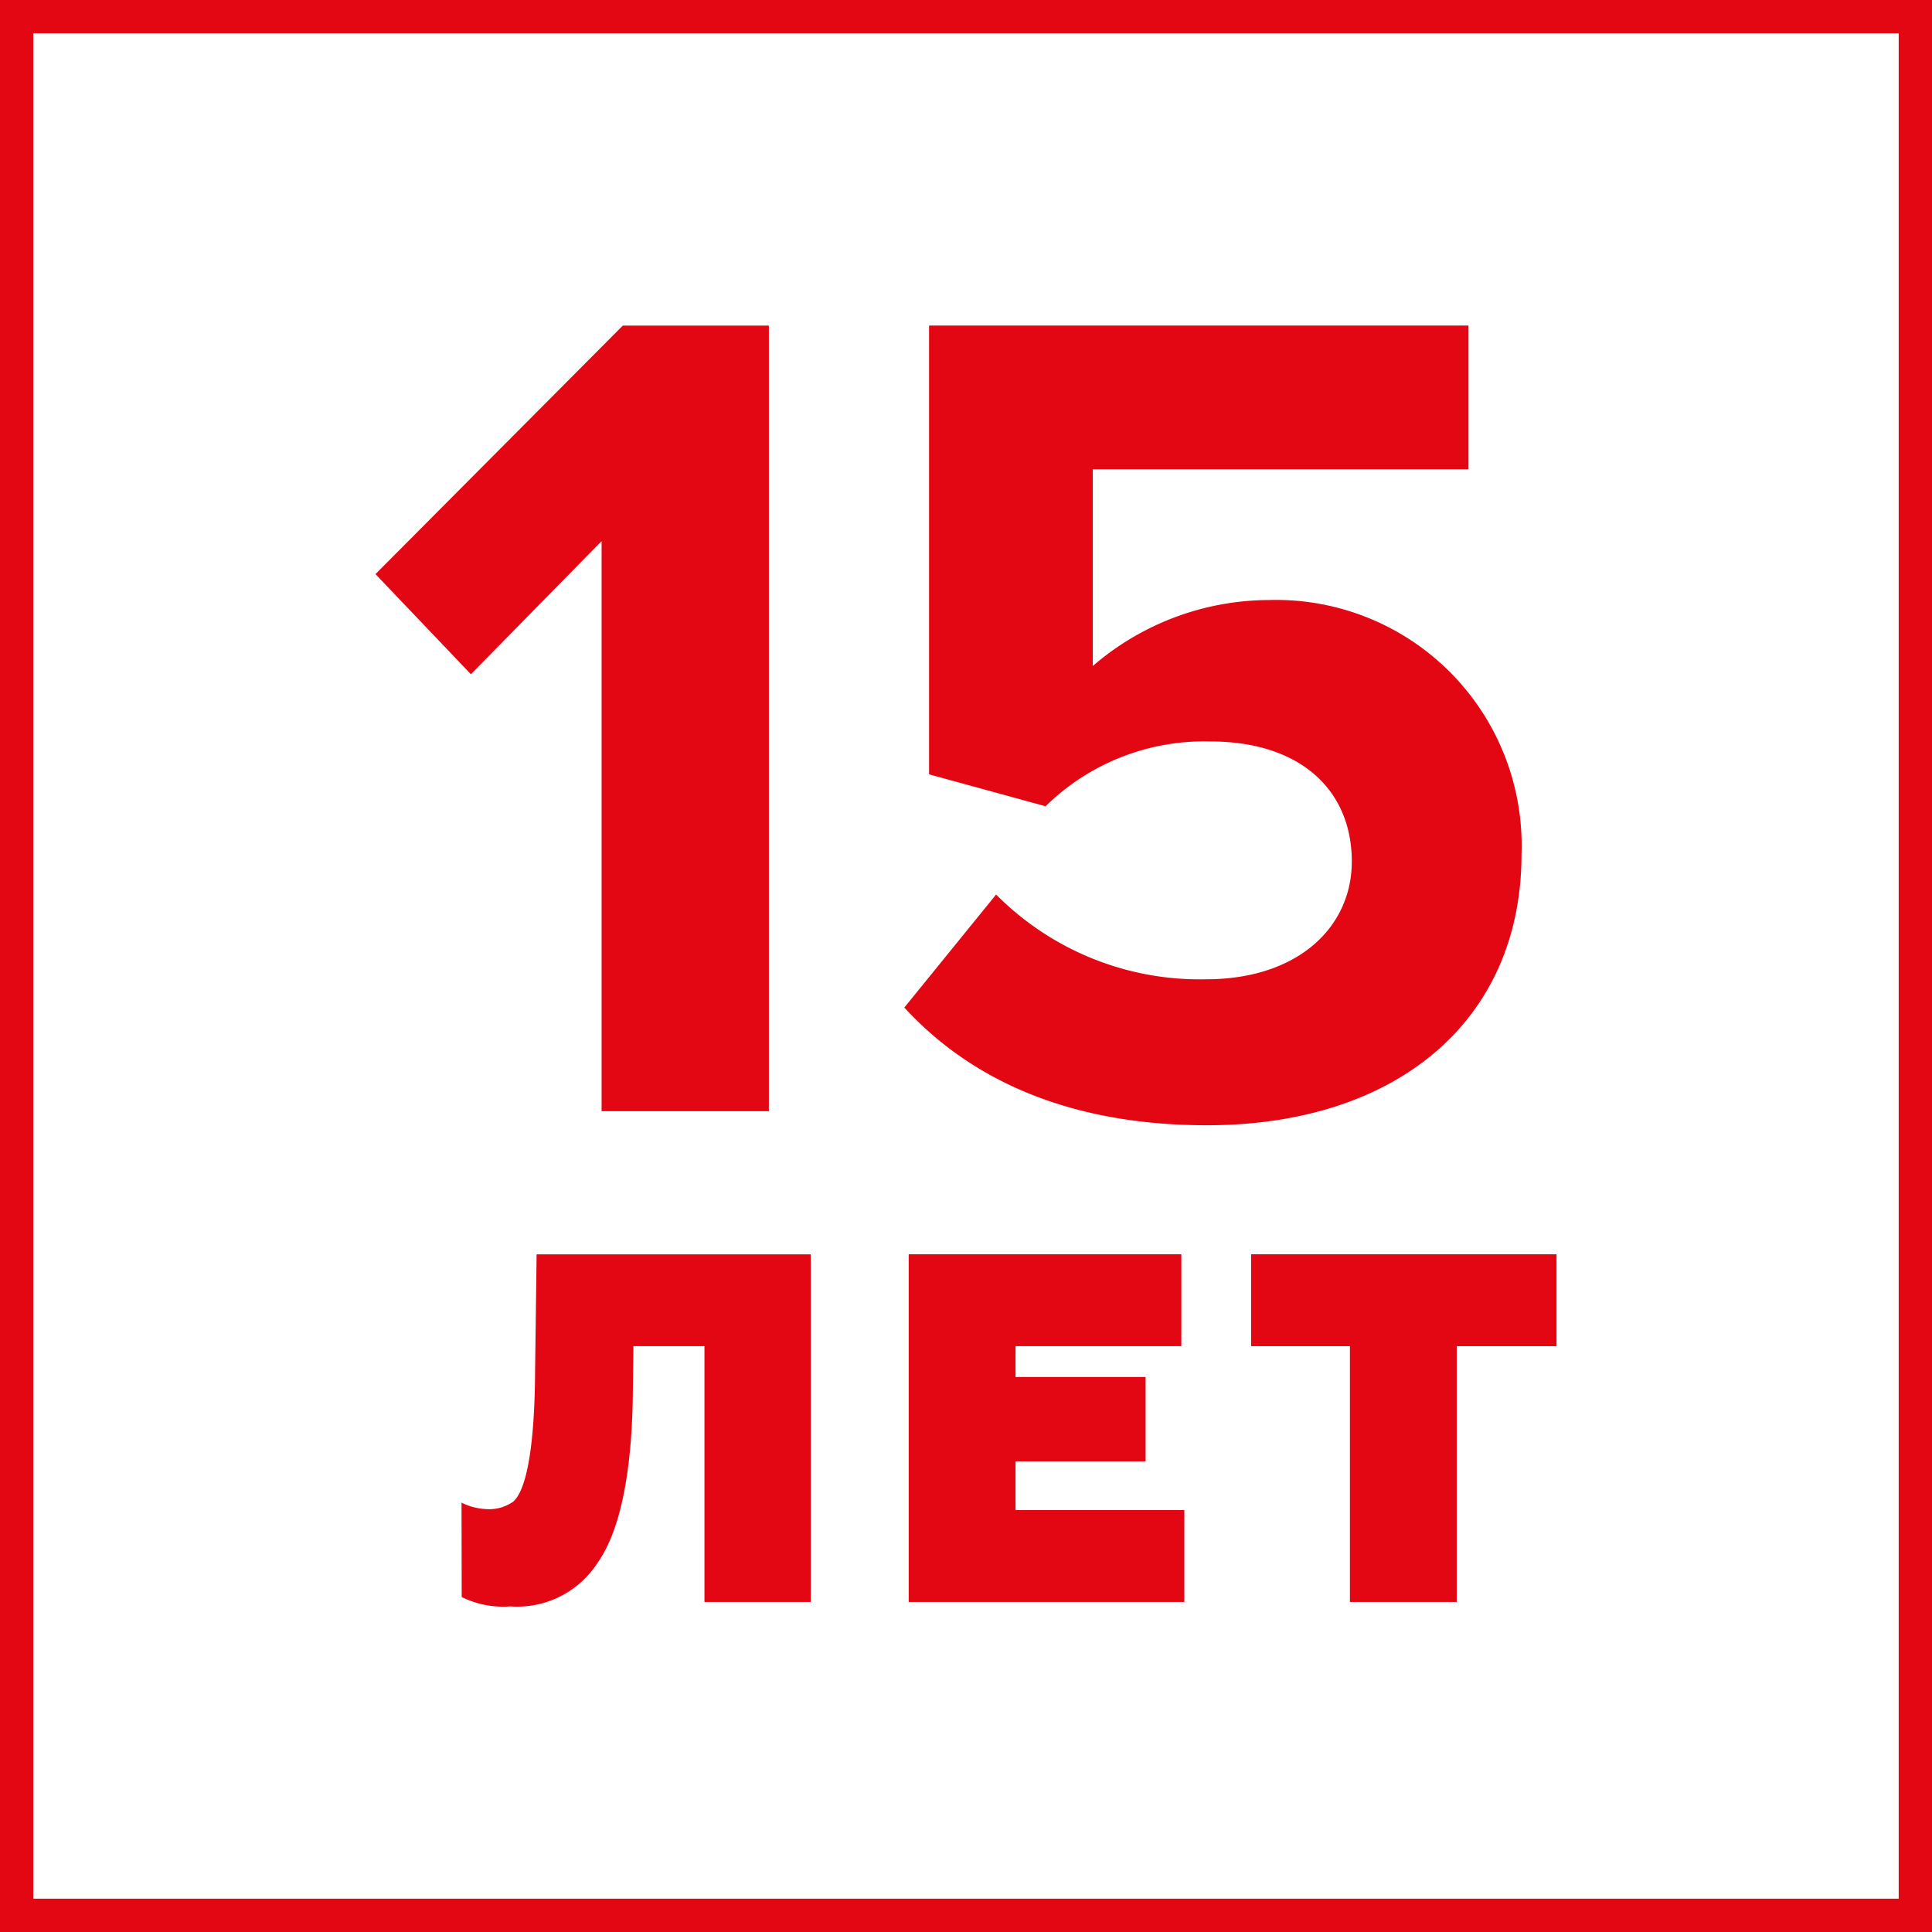
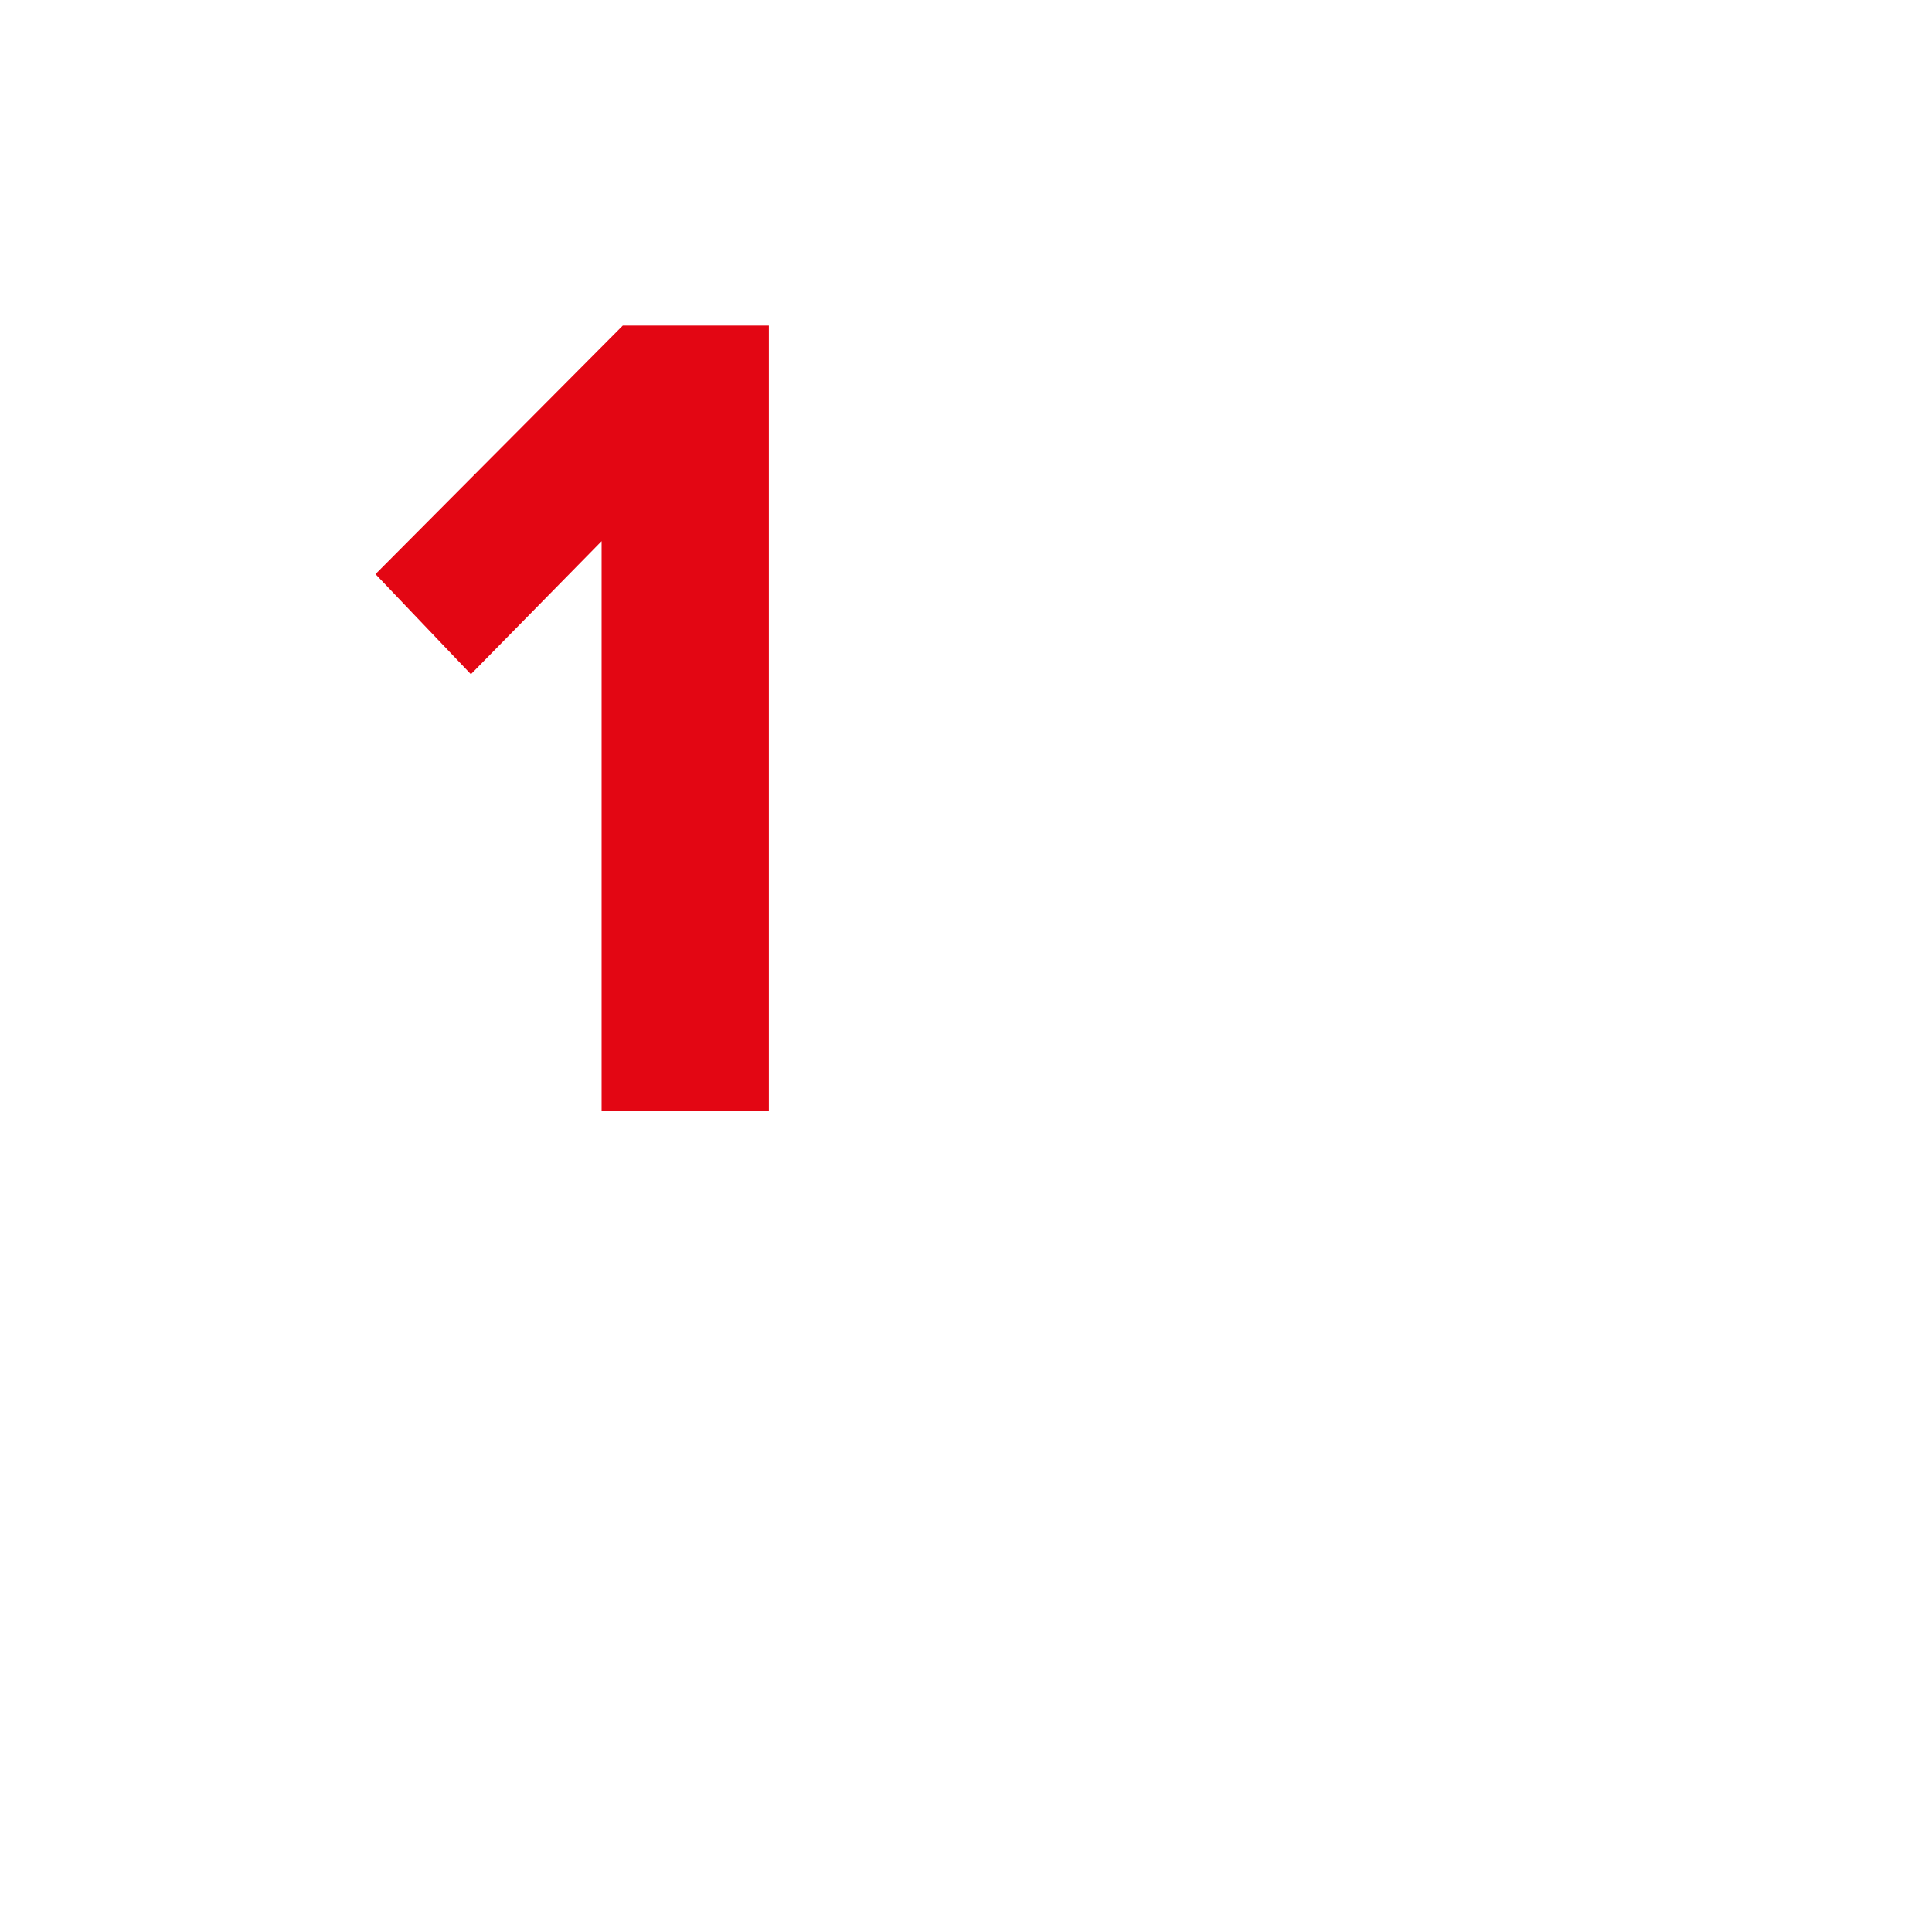
<svg xmlns="http://www.w3.org/2000/svg" id="Layer_1" data-name="Layer 1" viewBox="0 0 87 87">
  <defs>
    <style>
      .cls-1 {
        fill: #e30613;
      }
    </style>
  </defs>
  <title>15</title>
  <g>
    <polygon class="cls-1" points="27.091 50.038 34.623 50.038 34.623 14.662 28.046 14.662 16.908 25.853 21.205 30.361 27.091 24.368 27.091 50.038" />
-     <path class="cls-1" d="M41.64,46.164c3.022,3.288,7.477,5.3,13.631,5.3,8.538,0,14.161-4.72,14.161-12.2A11.058,11.058,0,0,0,58.08,27.813a12.207,12.207,0,0,0-7.953,2.97V21.925H67.045V15.454H42.754V35.662L48,37.1a10.194,10.194,0,0,1,7.426-2.918c4.03,0,6.364,2.175,6.364,5.41,0,2.918-2.386,5.3-6.577,5.3a12.914,12.914,0,0,1-9.44-3.818Z" transform="translate(-0.917 -0.793)" />
-     <path class="cls-1" d="M21.7,68.458a2.759,2.759,0,0,0,1.1.291,1.878,1.878,0,0,0,1.228-.336c.537-.469.964-2.169.985-5.9l.068-5.234H37.426V72.931H32.64V61.412h-3.2l-.023,1.879c-.022,3.825-.581,6.442-1.587,7.873A4.308,4.308,0,0,1,23.9,73.131a4.213,4.213,0,0,1-2.192-.423Z" transform="translate(-0.917 -0.793)" />
-     <polygon class="cls-1" points="40.92 72.138 40.92 56.482 53.197 56.482 53.197 60.619 45.731 60.619 45.731 62.007 51.587 62.007 51.587 65.808 45.731 65.808 45.731 68 53.332 68 53.332 72.138 40.92 72.138" />
-     <polygon class="cls-1" points="56.339 56.482 70.092 56.482 70.092 60.62 65.597 60.62 65.597 72.138 60.788 72.138 60.788 60.62 56.339 60.62 56.339 56.482" />
  </g>
-   <path class="cls-1" d="M86.417,2.293v84h-84v-84h84m1.5-1.5h-87v87h87v-87Z" transform="translate(-0.917 -0.793)" />
</svg>